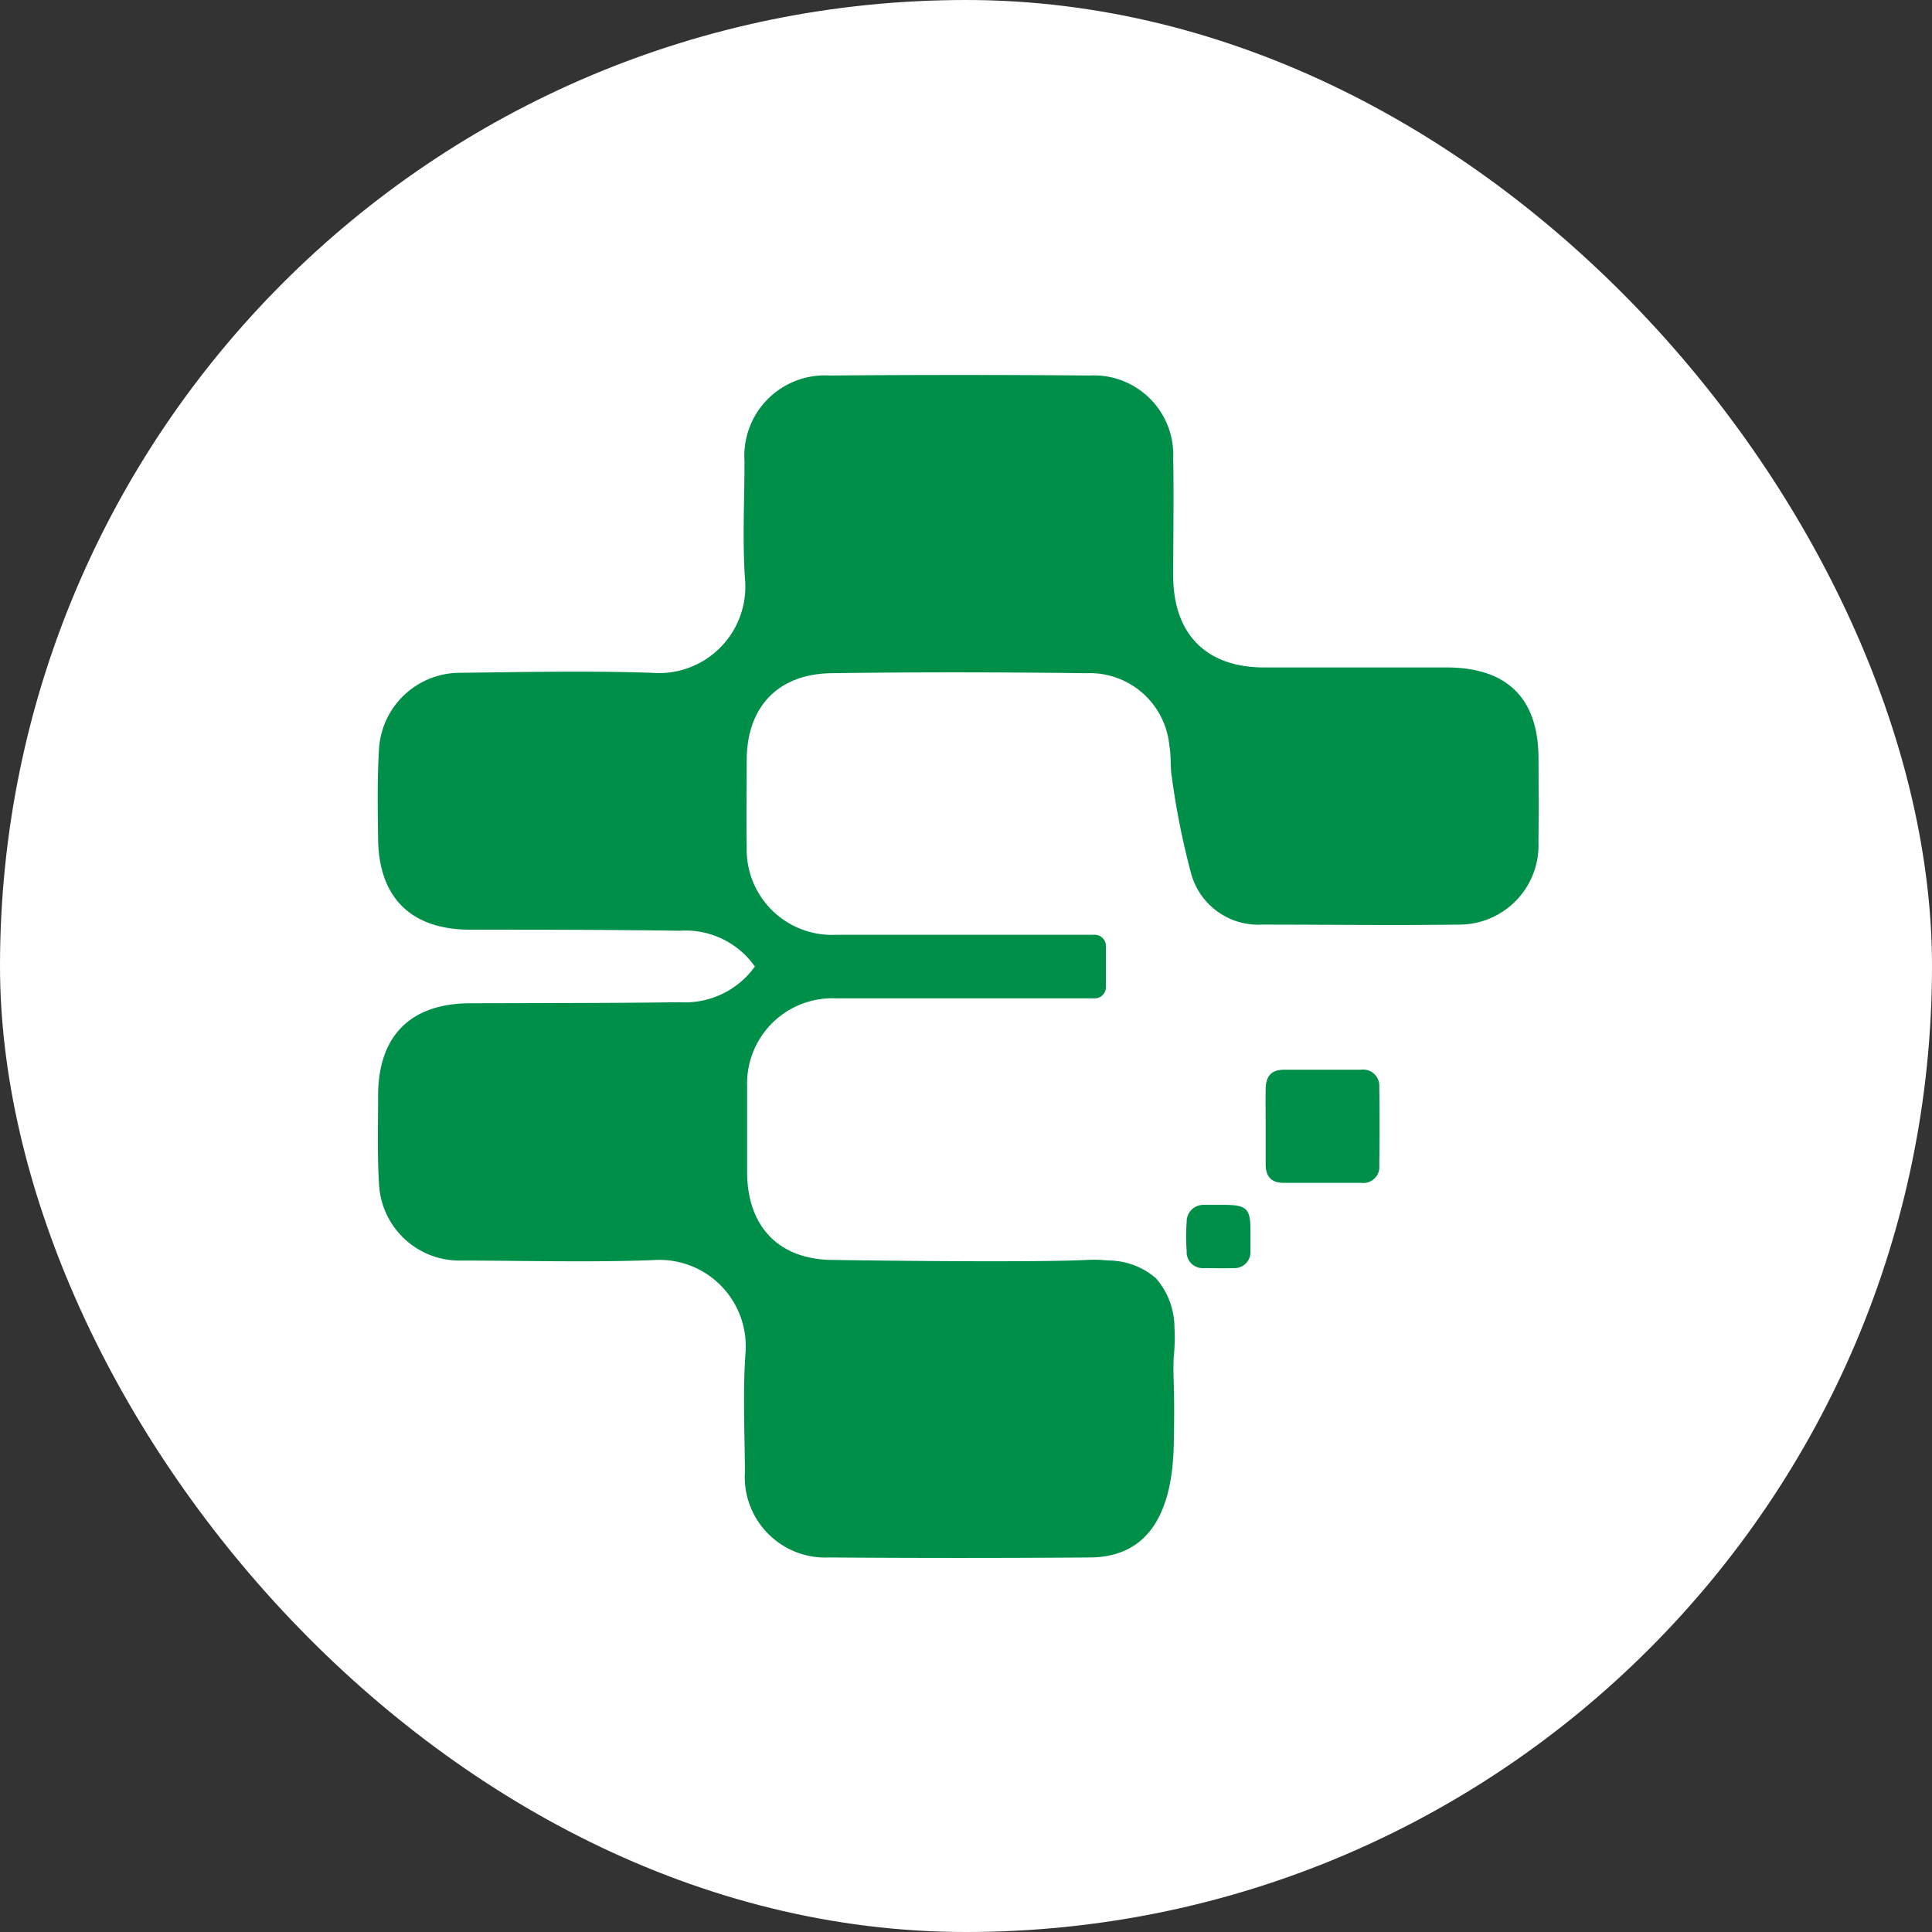
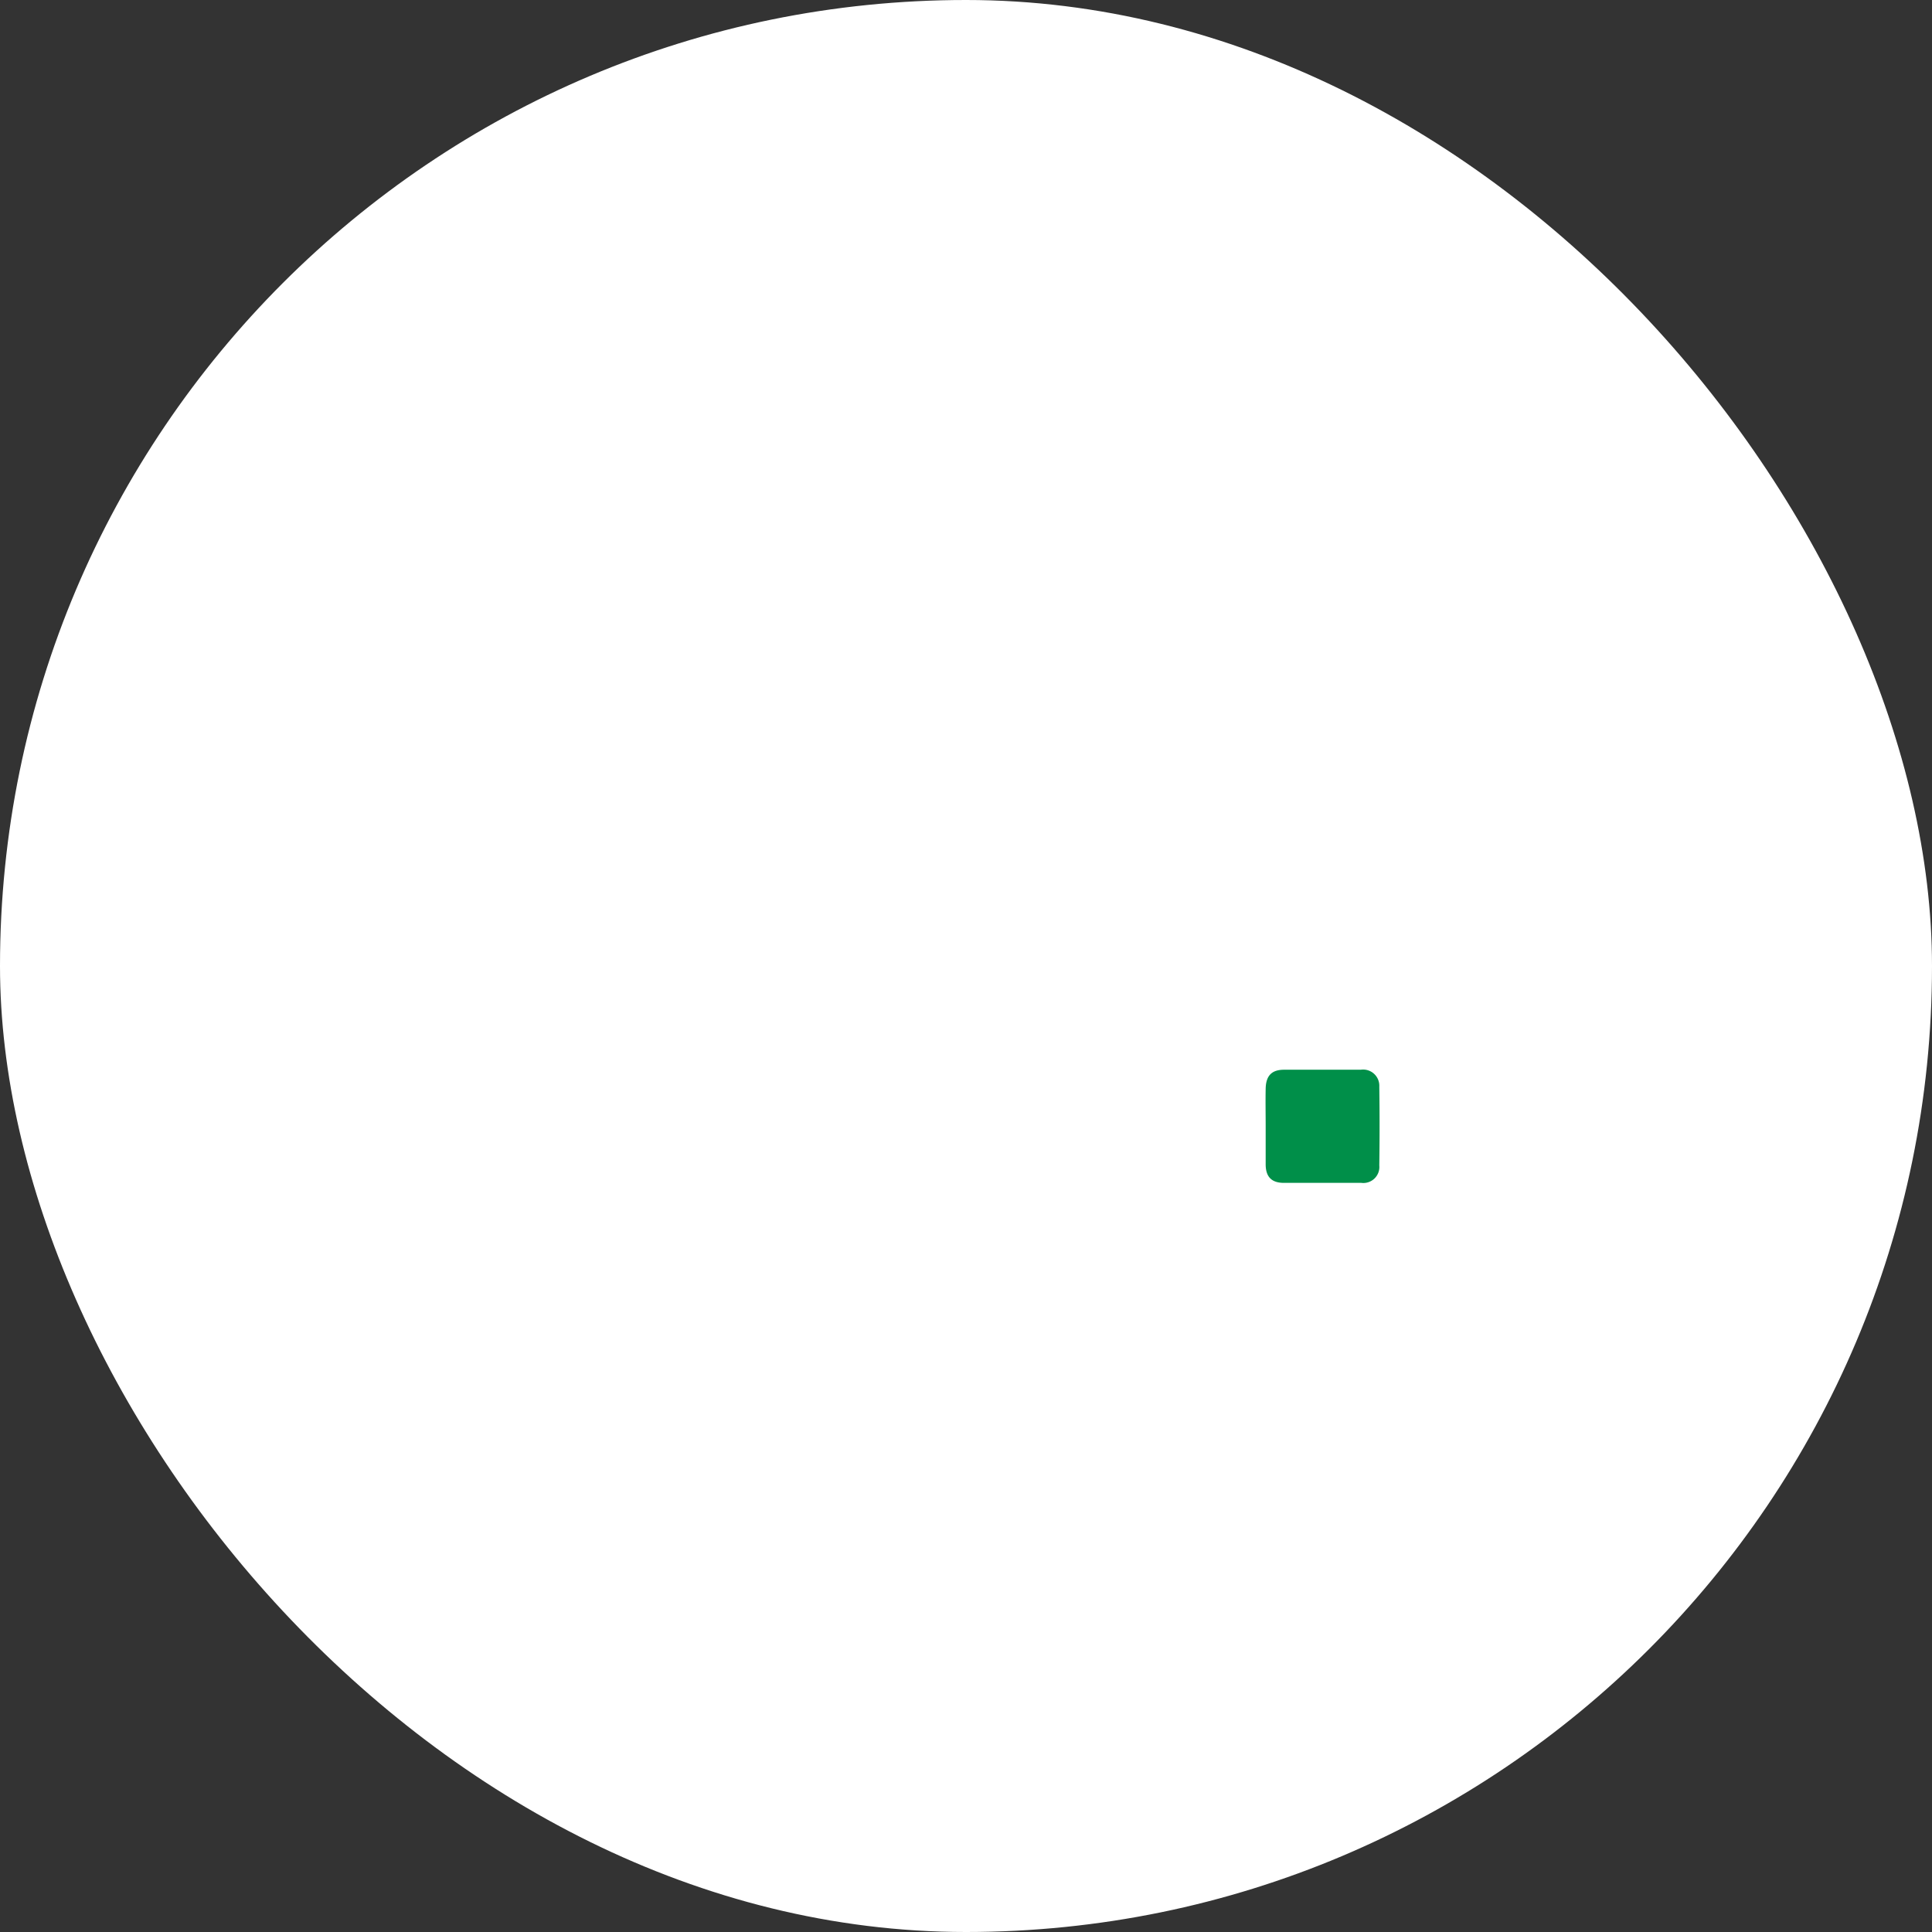
<svg xmlns="http://www.w3.org/2000/svg" width="100" height="100" viewBox="0 0 100 100">
  <rect x="0" y="0" width="100" height="100" fill="#333333" stroke="none" />
  <g id="Grupo_2537" data-name="Grupo 2537" transform="translate(-437 -693)">
    <rect id="Retângulo_617" data-name="Retângulo 617" width="100" height="100" rx="50" transform="translate(437 693)" fill="#fff" />
    <g id="Camada_2" data-name="Camada 2" transform="translate(456.55 712.414)">
      <g id="Camada_1" data-name="Camada 1" transform="translate(0 -0.005)">
-         <path id="Caminho_405" data-name="Caminho 405" d="M60.083,19.863c0-3.129-1.61-4.726-4.768-4.731H45.875c-2.988,0-4.693-1.718-4.7-4.739,0-2.032.037-4.064,0-6.092A4.11,4.11,0,0,0,36.856.022q-6.746-.054-13.5,0a4.165,4.165,0,0,0-4.371,4.437c0,2.032-.112,4.073.025,6.092a4.472,4.472,0,0,1-4.822,4.859c-3.311-.112-6.622-.037-9.933,0A4.2,4.2,0,0,0,.071,19.3c-.1,1.569-.07,3.145-.05,4.718.037,3.042,1.713,4.681,4.751,4.689,3.621,0,7.243,0,10.86.054a4.387,4.387,0,0,1,3.7,1.6c.062.087.128.17.195.252-.066.079-.132.161-.195.248a4.456,4.456,0,0,1-3.7,1.6c-3.617.05-7.239.041-10.86.054C1.734,32.528.058,34.163.021,37.2c0,1.573-.05,3.15.05,4.718a4.168,4.168,0,0,0,4.139,3.915c3.311,0,6.668.1,10-.021a4.472,4.472,0,0,1,4.822,4.859c-.137,2.024-.037,4.06-.025,6.092a4.171,4.171,0,0,0,4.371,4.437q6.754.05,13.5,0c2.574-.021,4.238-1.693,4.325-5.827.07-3.22-.058-3.311,0-4.553a9.6,9.6,0,0,0,.037-1.511,3.9,3.9,0,0,0-.968-2.57,3.8,3.8,0,0,0-2.483-.911A6.358,6.358,0,0,0,36.7,45.8c-2.107.108-8.162.074-13.2,0-2.773-.037-4.362-1.755-4.379-4.515v-4.47a4.414,4.414,0,0,1,4.644-4.553H37.113a.579.579,0,0,0,.579-.579V29.548a.579.579,0,0,0-.579-.579H23.749A4.414,4.414,0,0,1,19.1,24.416c-.029-1.49,0-2.98,0-4.47,0-2.756,1.606-4.474,4.379-4.515,4.4-.062,8.8-.054,13.2,0a4.139,4.139,0,0,1,4.3,3.783c.1.53.033,1.084.128,1.614a39.523,39.523,0,0,0,1.014,5.041,3.6,3.6,0,0,0,3.634,2.574c3.386,0,6.767.046,10.152,0a4.105,4.105,0,0,0,4.172-4.3C60.1,22.711,60.087,21.287,60.083,19.863Z" transform="translate(0 0.005)" fill="#008f49" />
        <path id="Caminho_406" data-name="Caminho 406" d="M115.963,86.88h-3.969c-.65,0-.939.319-.952.985s0,1.283,0,1.925h0v1.982c0,.658.31.956.923.964h4.027a.828.828,0,0,0,.931-.9q.029-2.045,0-4.081A.838.838,0,0,0,115.963,86.88Z" transform="translate(-65.081 -50.92)" fill="#008f49" />
-         <path id="Caminho_407" data-name="Caminho 407" d="M103.076,103.779h-1.051a.865.865,0,0,0-.894.886,10.282,10.282,0,0,0,0,1.515.828.828,0,0,0,.9.873c.5,0,1.014.021,1.519,0a.828.828,0,0,0,.882-.882V105.12C104.437,103.978,104.239,103.783,103.076,103.779Z" transform="translate(-59.259 -60.825)" fill="#008f49" />
      </g>
    </g>
  </g>
</svg>